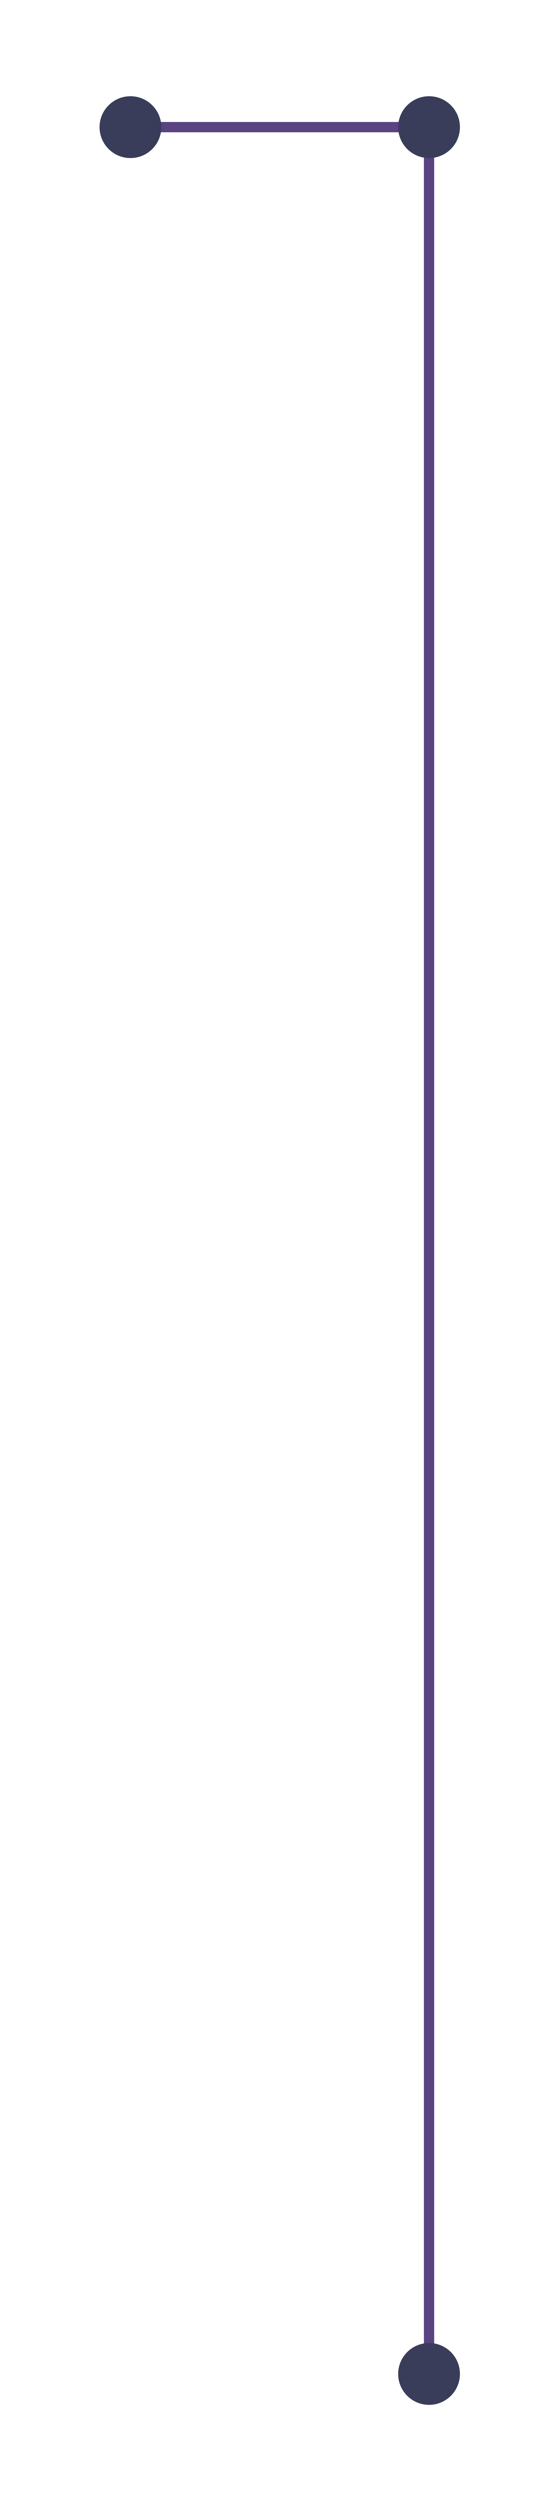
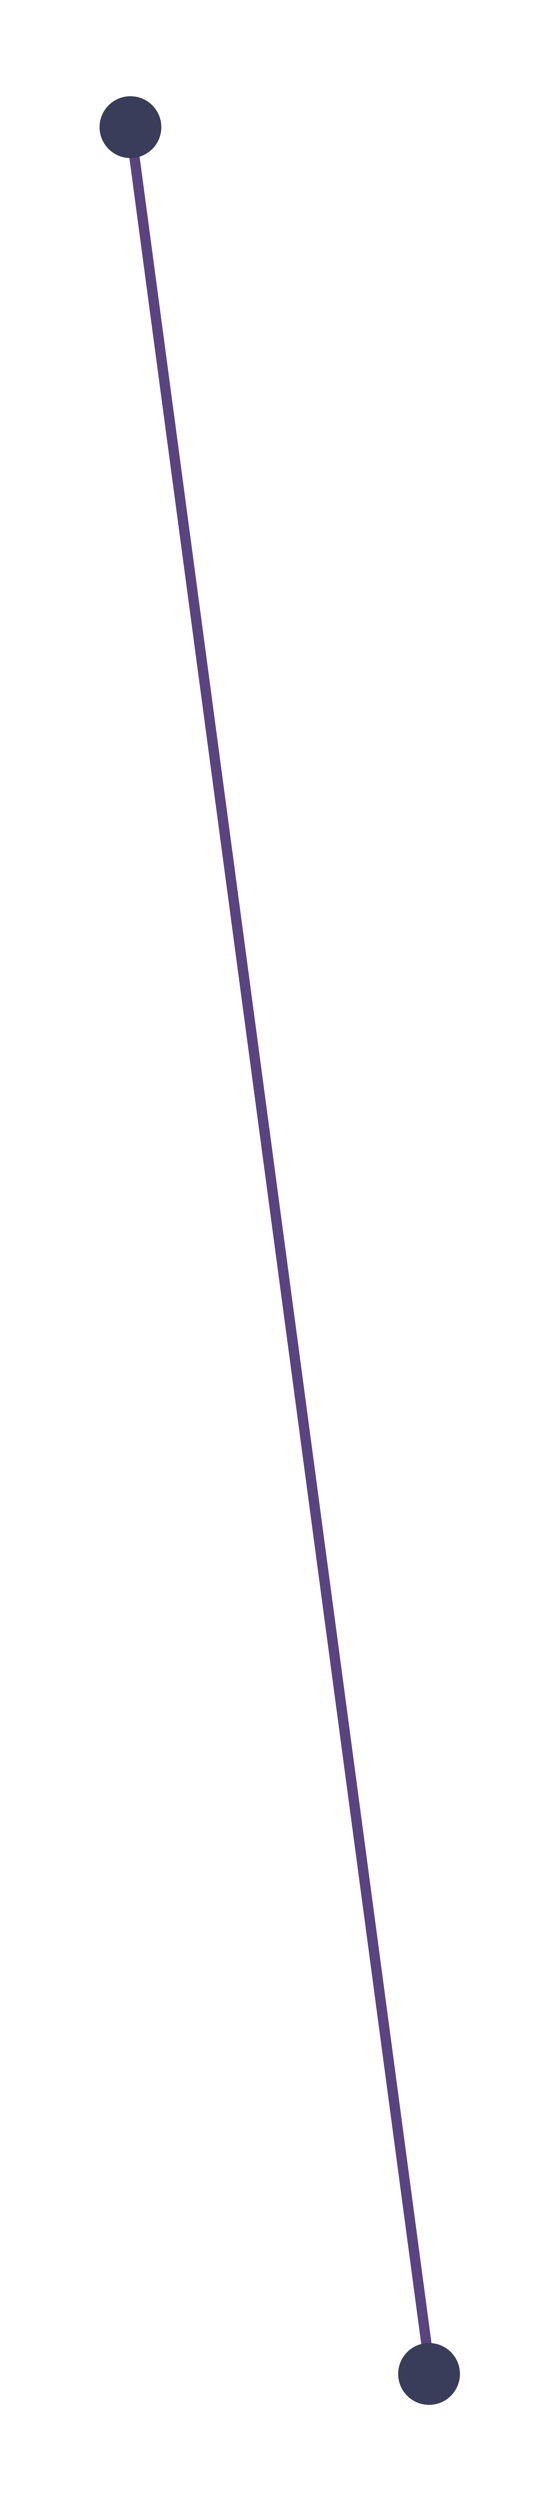
<svg xmlns="http://www.w3.org/2000/svg" viewBox="0 0 64 288" fill="none">
-   <path d="M15.043 14.646L49.475 14.646L49.475 272.291" stroke="#594381" stroke-width="1.187" stroke-linecap="round" stroke-linejoin="round" />
+   <path d="M15.043 14.646L49.475 272.291" stroke="#594381" stroke-width="1.187" stroke-linecap="round" stroke-linejoin="round" />
  <g filter="url(#filter0_d_148_5997)">
    <circle cx="15.042" cy="14.647" r="3.562" transform="rotate(-90 15.042 14.647)" fill="#3A3D59" />
  </g>
  <g filter="url(#filter1_d_148_5997)">
-     <circle cx="49.476" cy="14.647" r="3.562" transform="rotate(-90 49.476 14.647)" fill="#3A3D59" />
-   </g>
+     </g>
  <g filter="url(#filter2_d_148_5997)">
    <circle cx="49.476" cy="273.478" r="3.562" transform="rotate(-90 49.476 273.478)" fill="#3A3D59" />
  </g>
  <defs>
    <filter id="filter0_d_148_5997" x="0.795" y="0.399" width="28.497" height="28.495" filterUnits="userSpaceOnUse" color-interpolation-filters="sRGB">
      <feFlood flood-opacity="0" result="BackgroundImageFix" />
      <feColorMatrix in="SourceAlpha" type="matrix" values="0 0 0 0 0 0 0 0 0 0 0 0 0 0 0 0 0 0 127 0" result="hardAlpha" />
      <feOffset />
      <feGaussianBlur stdDeviation="5.343" />
      <feComposite in2="hardAlpha" operator="out" />
      <feColorMatrix type="matrix" values="0 0 0 0 0.557 0 0 0 0 0.57 0 0 0 0 0.696 0 0 0 1 0" />
      <feBlend mode="normal" in2="BackgroundImageFix" result="effect1_dropShadow_148_5997" />
      <feBlend mode="normal" in="SourceGraphic" in2="effect1_dropShadow_148_5997" result="shape" />
    </filter>
    <filter id="filter1_d_148_5997" x="35.228" y="0.399" width="28.497" height="28.495" filterUnits="userSpaceOnUse" color-interpolation-filters="sRGB">
      <feFlood flood-opacity="0" result="BackgroundImageFix" />
      <feColorMatrix in="SourceAlpha" type="matrix" values="0 0 0 0 0 0 0 0 0 0 0 0 0 0 0 0 0 0 127 0" result="hardAlpha" />
      <feOffset />
      <feGaussianBlur stdDeviation="5.343" />
      <feComposite in2="hardAlpha" operator="out" />
      <feColorMatrix type="matrix" values="0 0 0 0 0.557 0 0 0 0 0.57 0 0 0 0 0.696 0 0 0 1 0" />
      <feBlend mode="normal" in2="BackgroundImageFix" result="effect1_dropShadow_148_5997" />
      <feBlend mode="normal" in="SourceGraphic" in2="effect1_dropShadow_148_5997" result="shape" />
    </filter>
    <filter id="filter2_d_148_5997" x="35.228" y="259.23" width="28.497" height="28.495" filterUnits="userSpaceOnUse" color-interpolation-filters="sRGB">
      <feFlood flood-opacity="0" result="BackgroundImageFix" />
      <feColorMatrix in="SourceAlpha" type="matrix" values="0 0 0 0 0 0 0 0 0 0 0 0 0 0 0 0 0 0 127 0" result="hardAlpha" />
      <feOffset />
      <feGaussianBlur stdDeviation="5.343" />
      <feComposite in2="hardAlpha" operator="out" />
      <feColorMatrix type="matrix" values="0 0 0 0 0.557 0 0 0 0 0.57 0 0 0 0 0.696 0 0 0 1 0" />
      <feBlend mode="normal" in2="BackgroundImageFix" result="effect1_dropShadow_148_5997" />
      <feBlend mode="normal" in="SourceGraphic" in2="effect1_dropShadow_148_5997" result="shape" />
    </filter>
  </defs>
</svg>